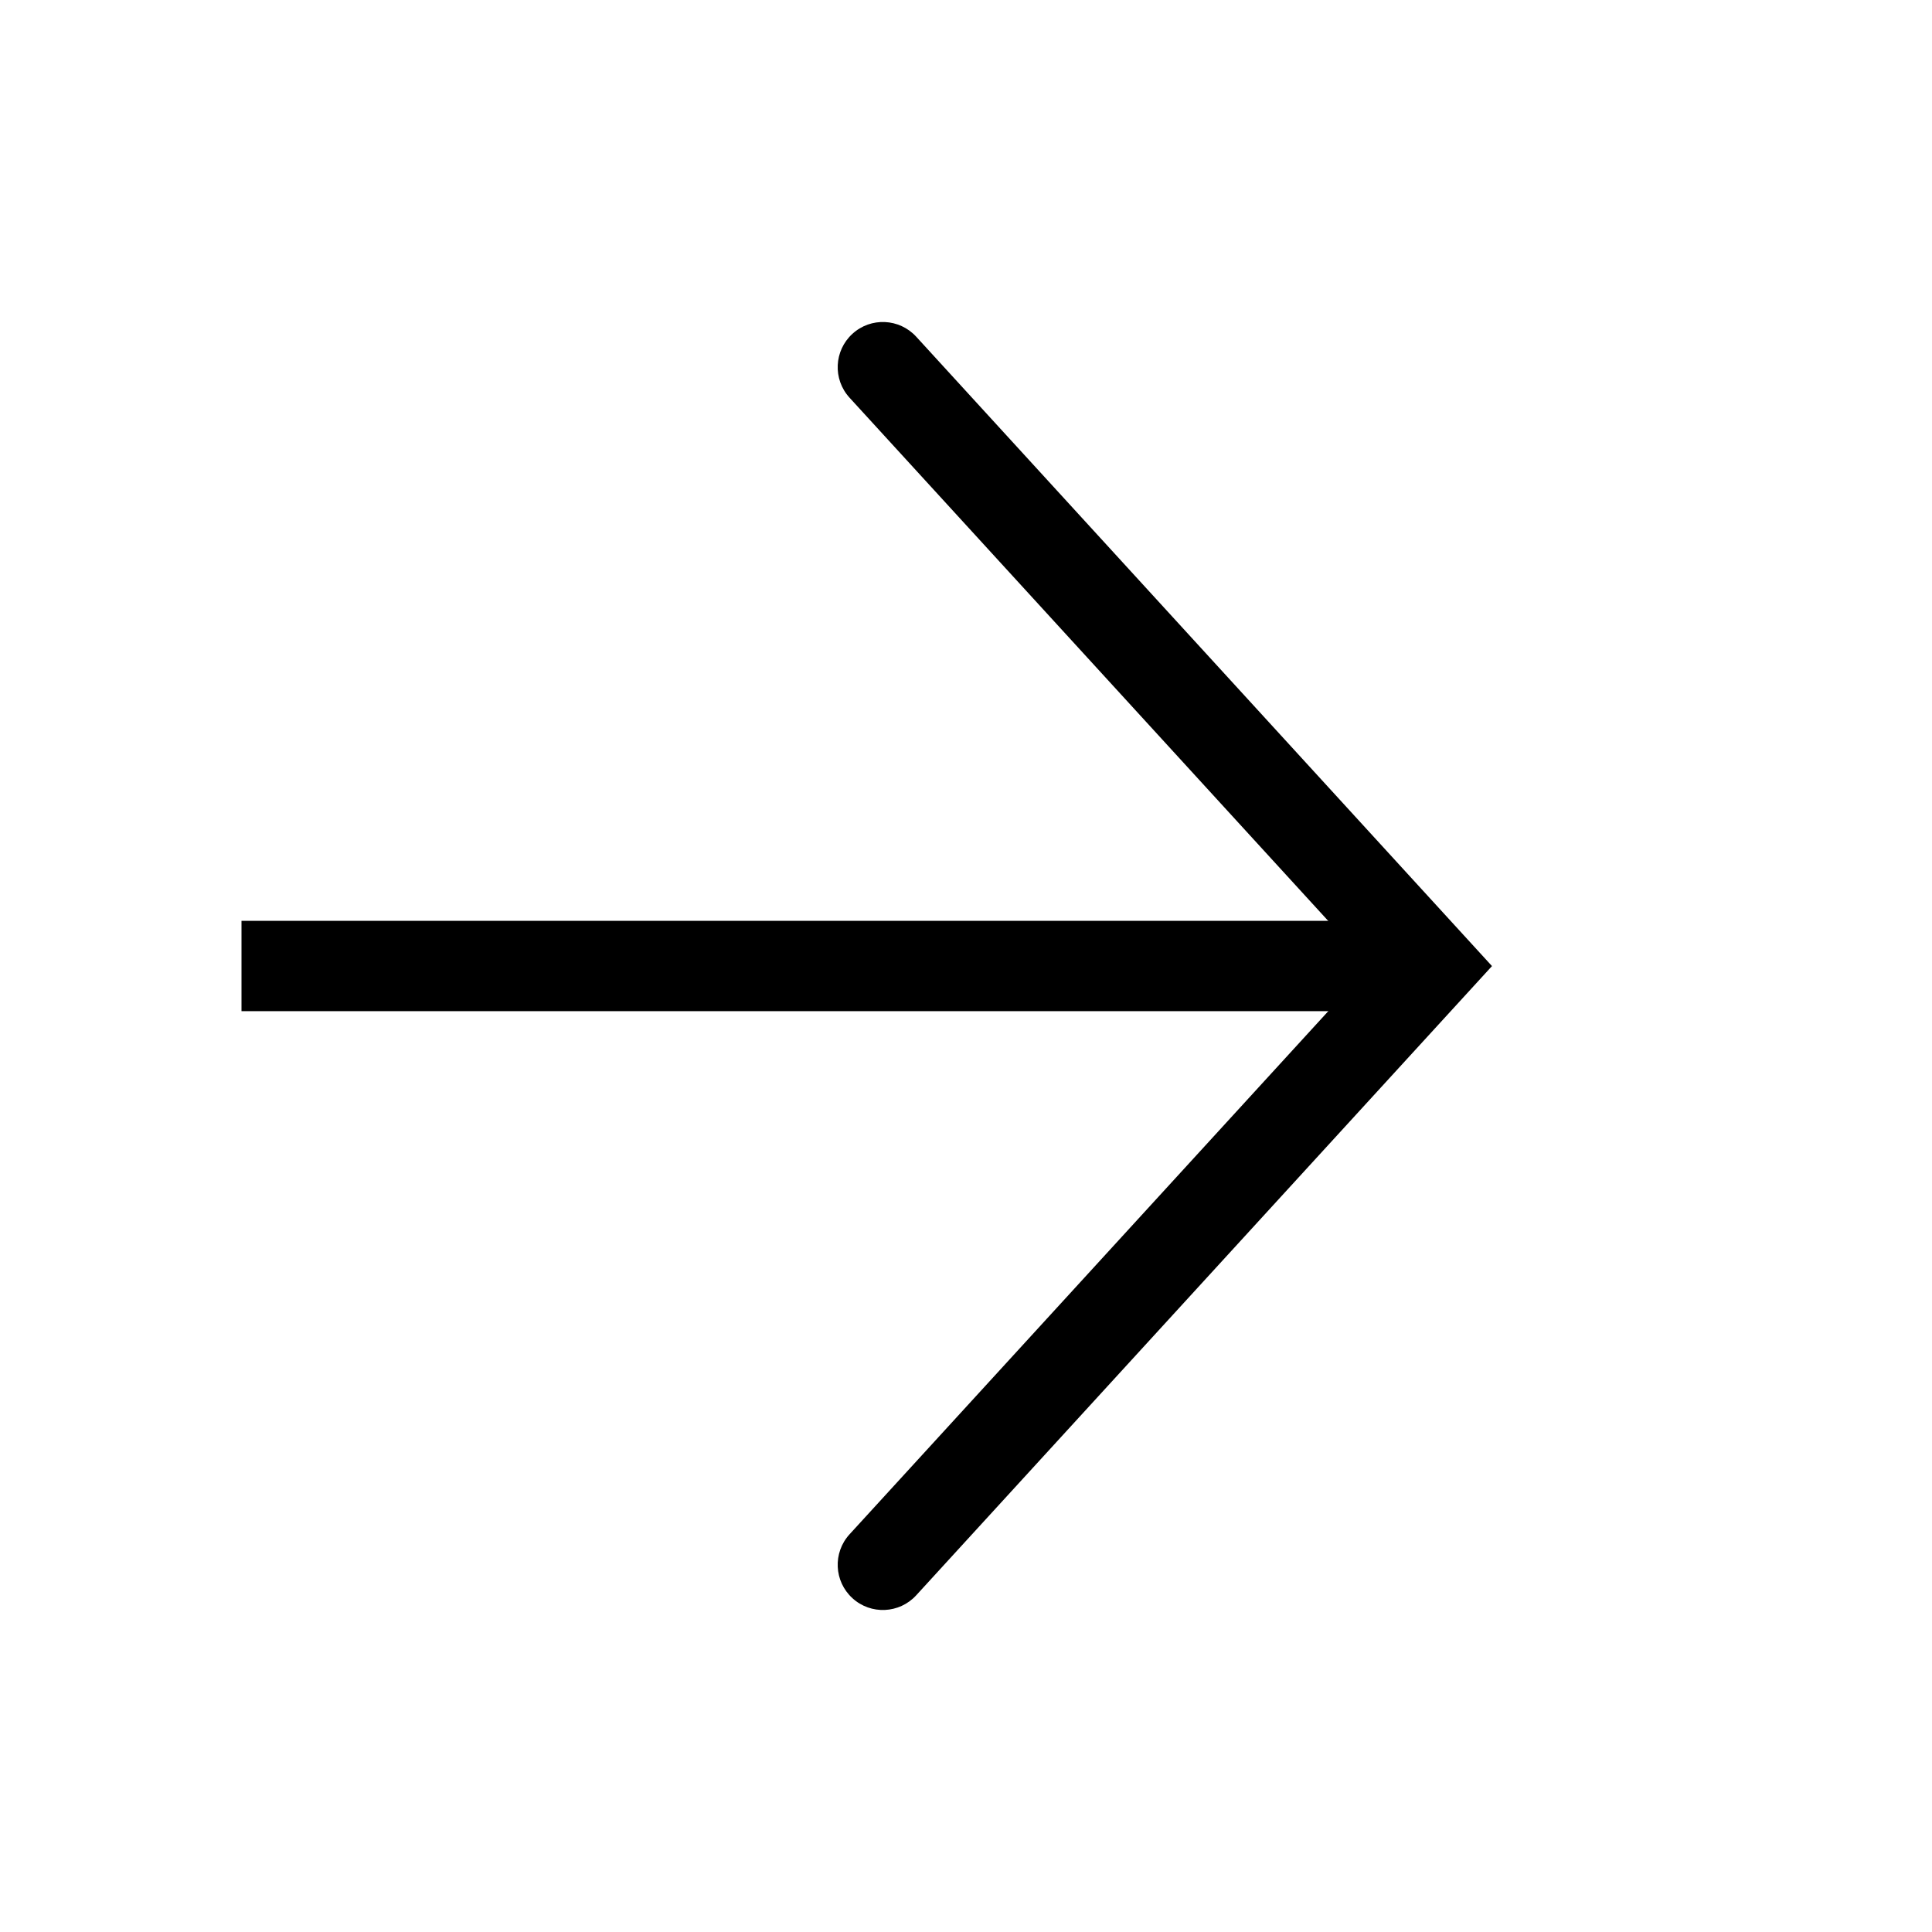
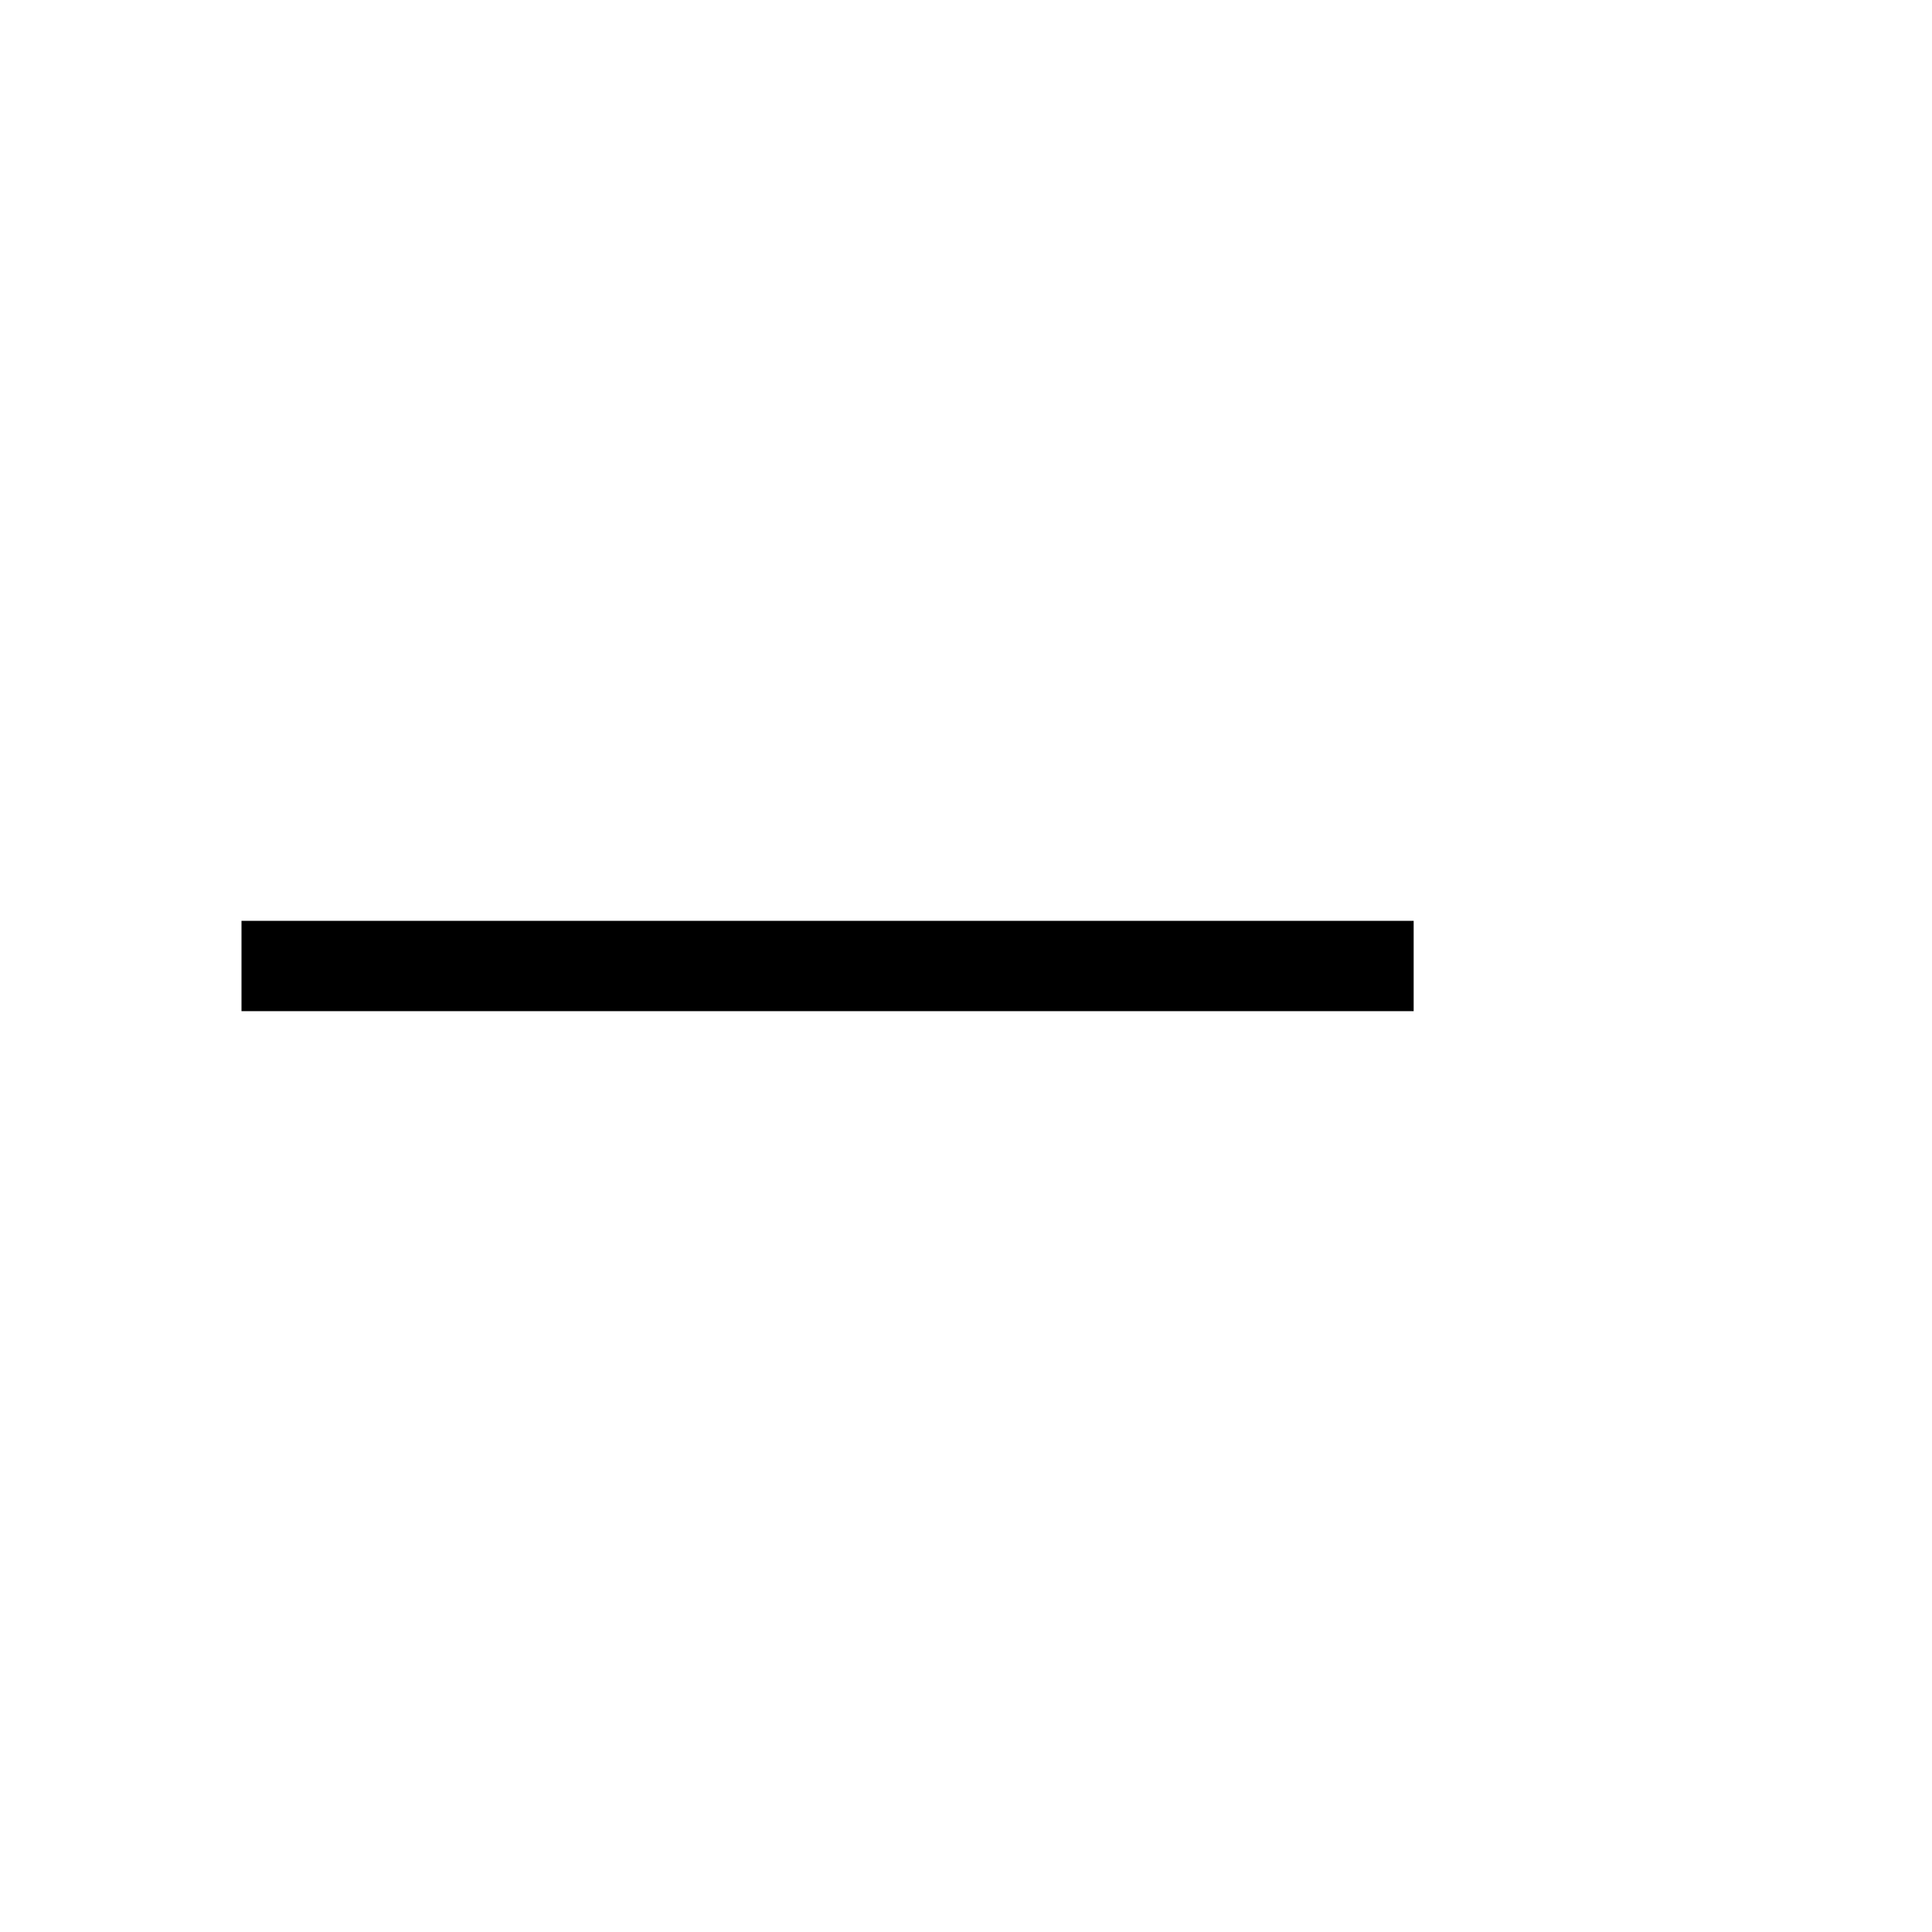
<svg xmlns="http://www.w3.org/2000/svg" width="24" height="24" viewBox="0 0 24 24" fill="none">
  <path fill-rule="evenodd" clip-rule="evenodd" d="M17.561 11.439L3 11.439L3 12.561L17.561 12.561L17.561 11.439Z" fill="black" />
-   <path fill-rule="evenodd" clip-rule="evenodd" d="M10.589 4.147C10.36 4.356 10.344 4.711 10.553 4.94L17.013 12.001L10.553 19.06C10.344 19.289 10.36 19.644 10.589 19.853C10.817 20.062 11.172 20.046 11.381 19.818L18.534 12.001L11.381 4.182C11.172 3.954 10.817 3.938 10.589 4.147Z" fill="black" />
</svg>